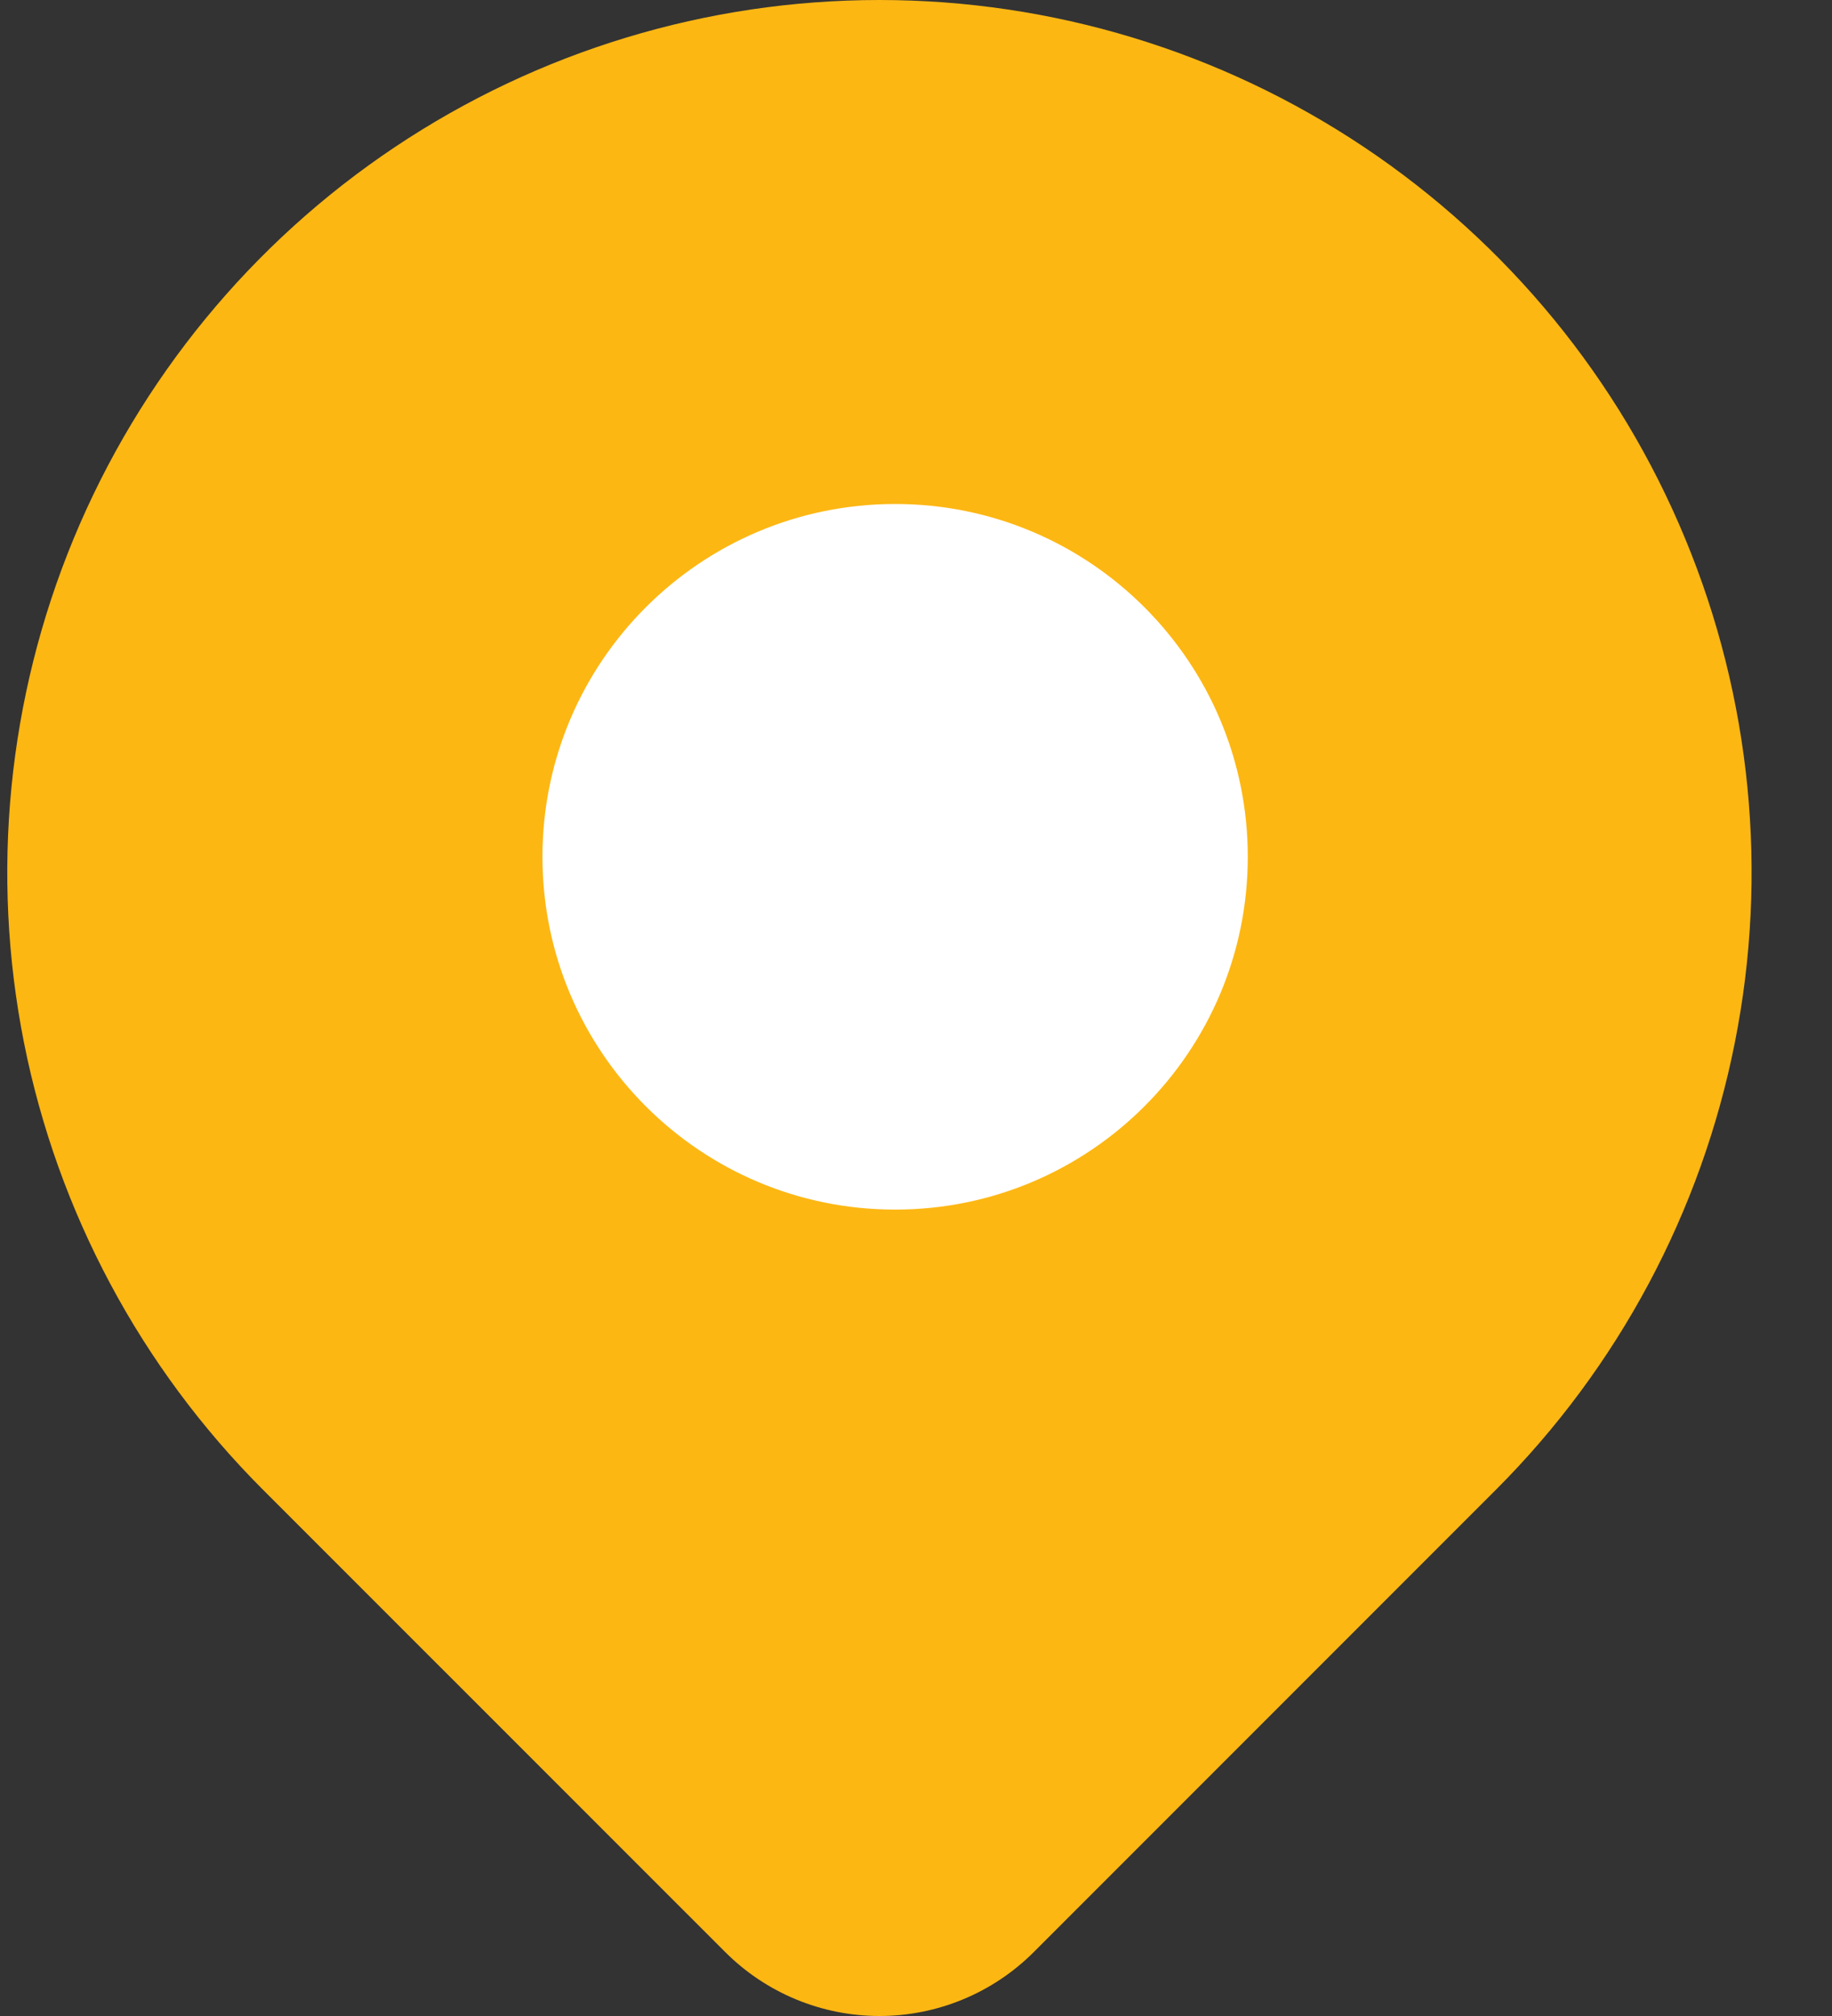
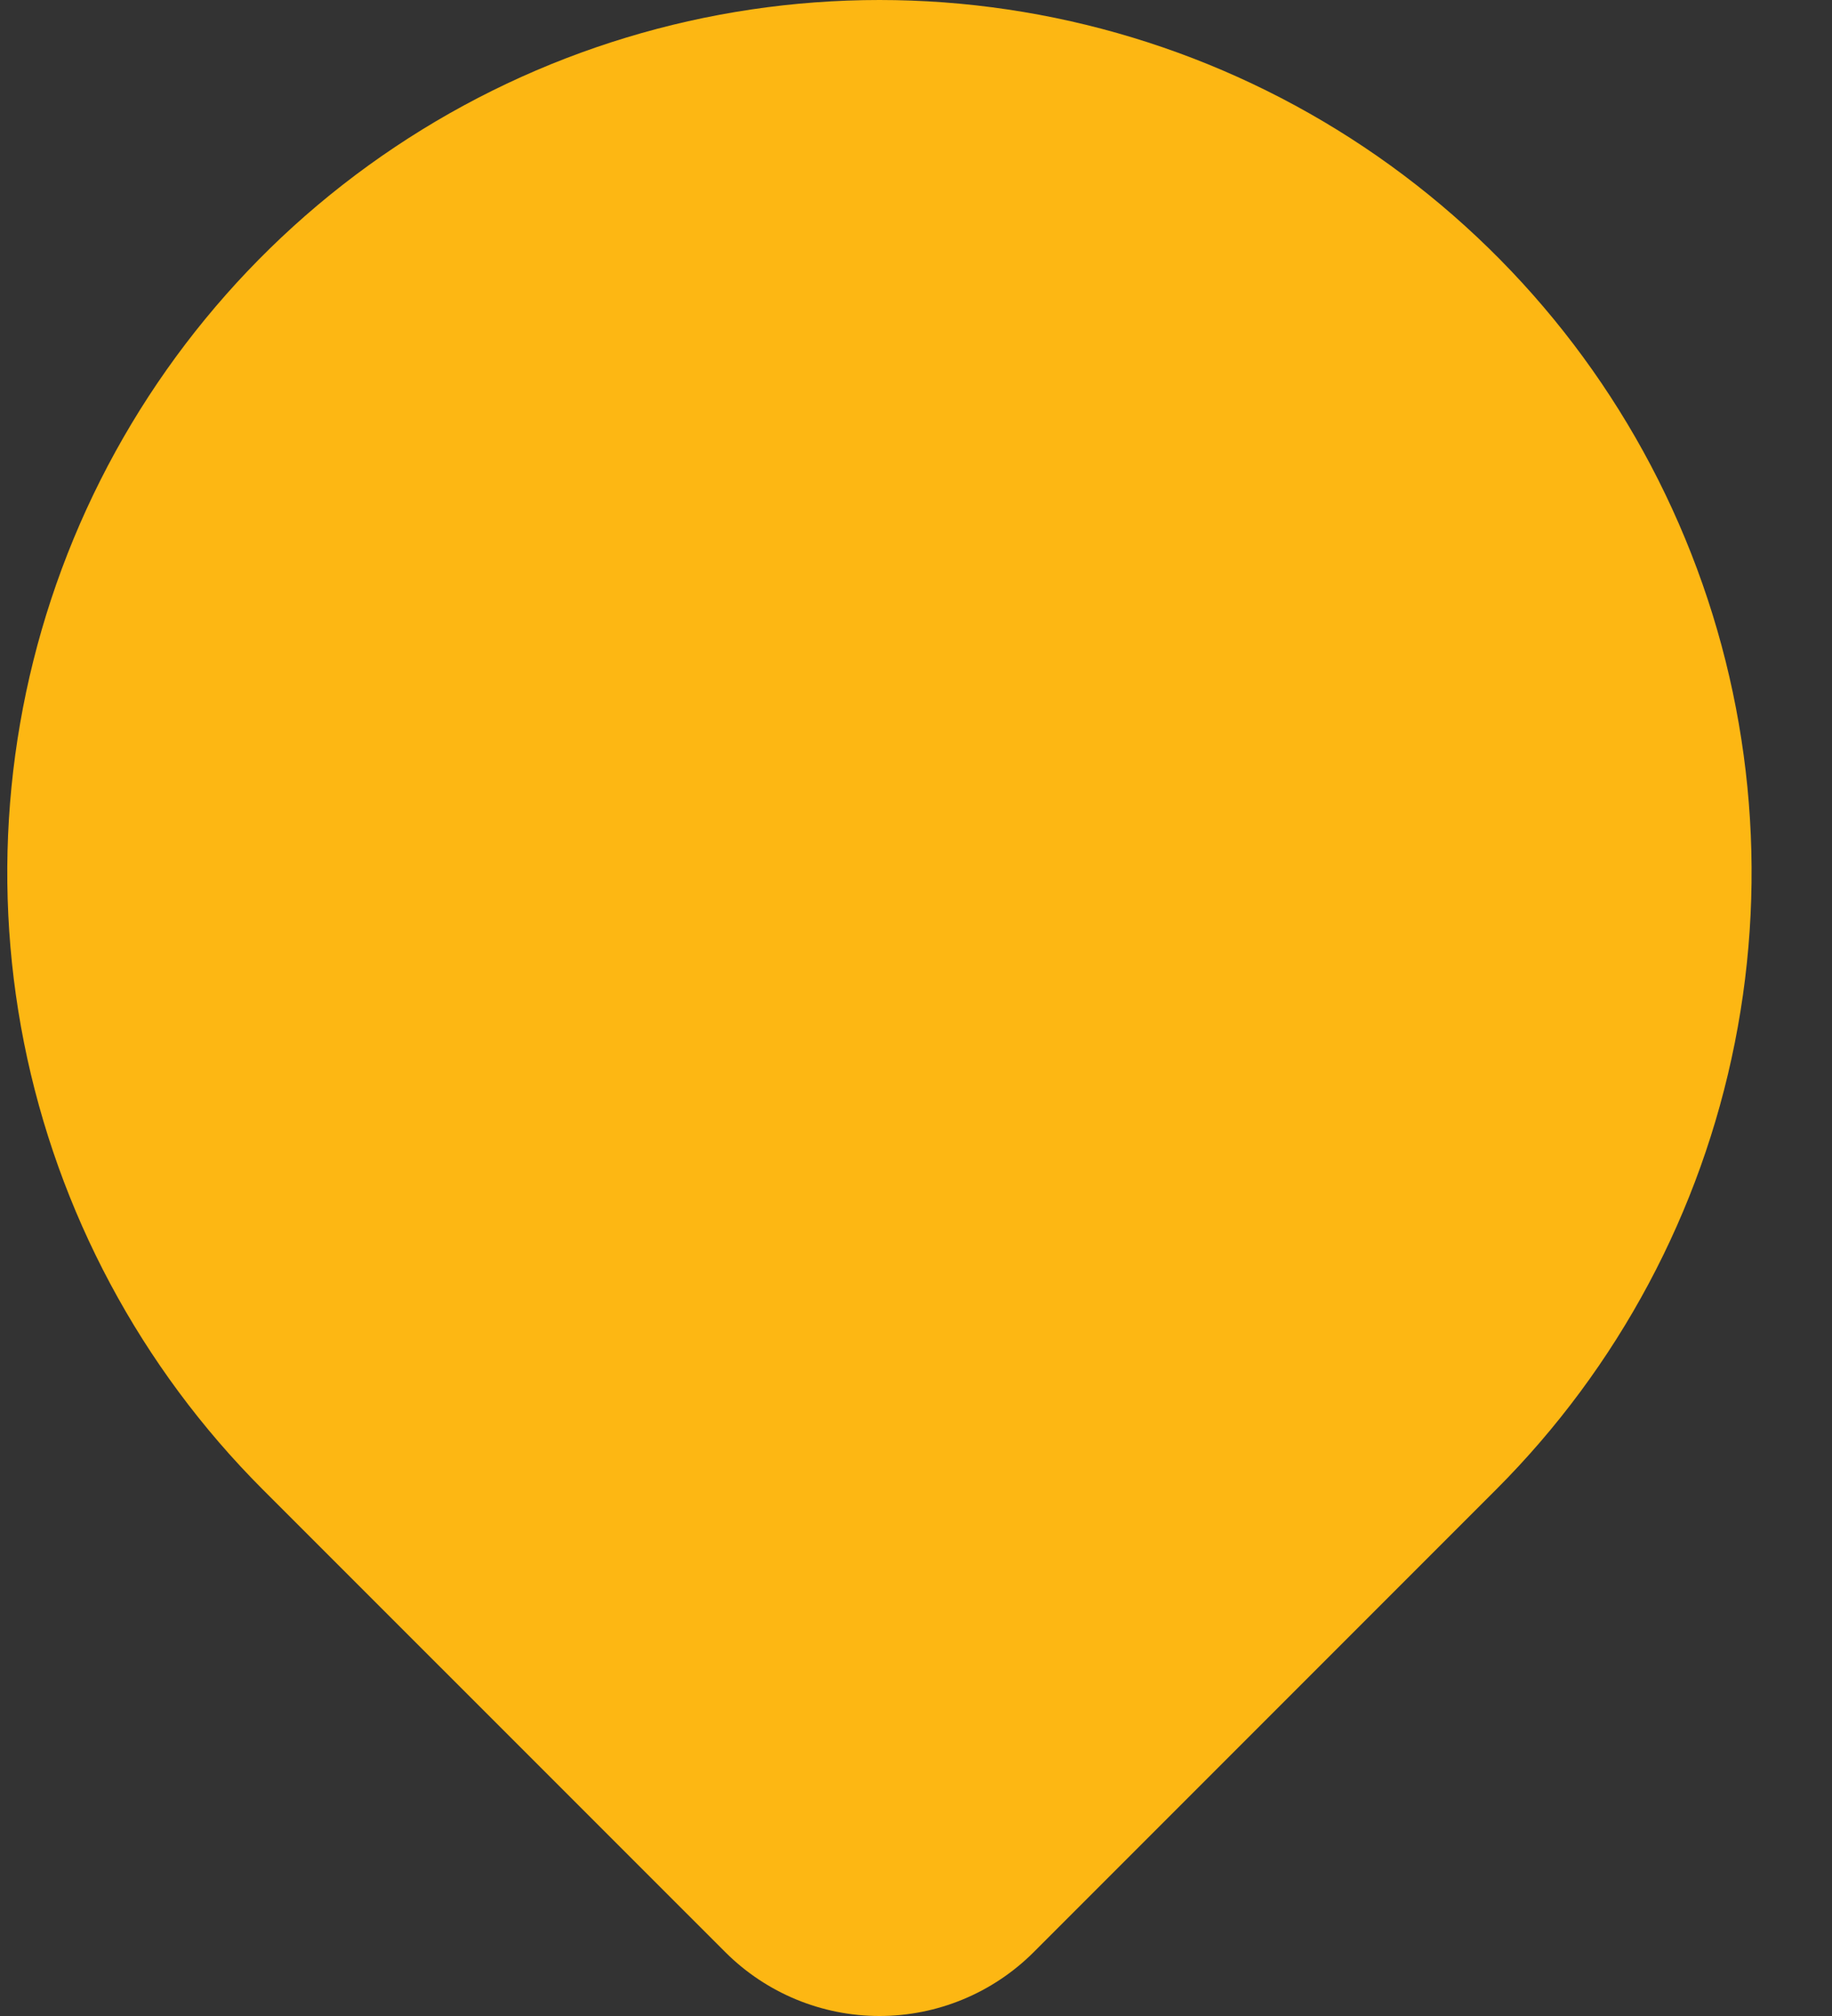
<svg xmlns="http://www.w3.org/2000/svg" width="20" height="22" viewBox="0 0 20 22" fill="none">
  <rect x="0" y="0" width="20" height="22" fill="#333333" stroke="none" />
  <path d="M16.334 16.254L11.284 21.304C10.837 21.75 10.232 22 9.601 22C8.971 22 8.366 21.75 7.919 21.304L2.868 16.254C1.537 14.922 0.63 13.226 0.262 11.379C-0.105 9.532 0.084 7.617 0.804 5.878C1.525 4.138 2.745 2.651 4.311 1.605C5.877 0.558 7.718 0 9.601 0C11.484 0 13.325 0.558 14.891 1.605C16.456 2.651 17.677 4.138 18.397 5.878C19.118 7.617 19.307 9.532 18.939 11.379C18.572 13.226 17.665 14.922 16.334 16.254Z" fill="#FDB713" />
-   <path d="M9.772 13.2C11.899 13.2 13.622 11.476 13.622 9.35C13.622 7.224 11.899 5.5 9.772 5.5C7.646 5.5 5.922 7.224 5.922 9.35C5.922 11.476 7.646 13.2 9.772 13.2Z" fill="white" />
</svg>